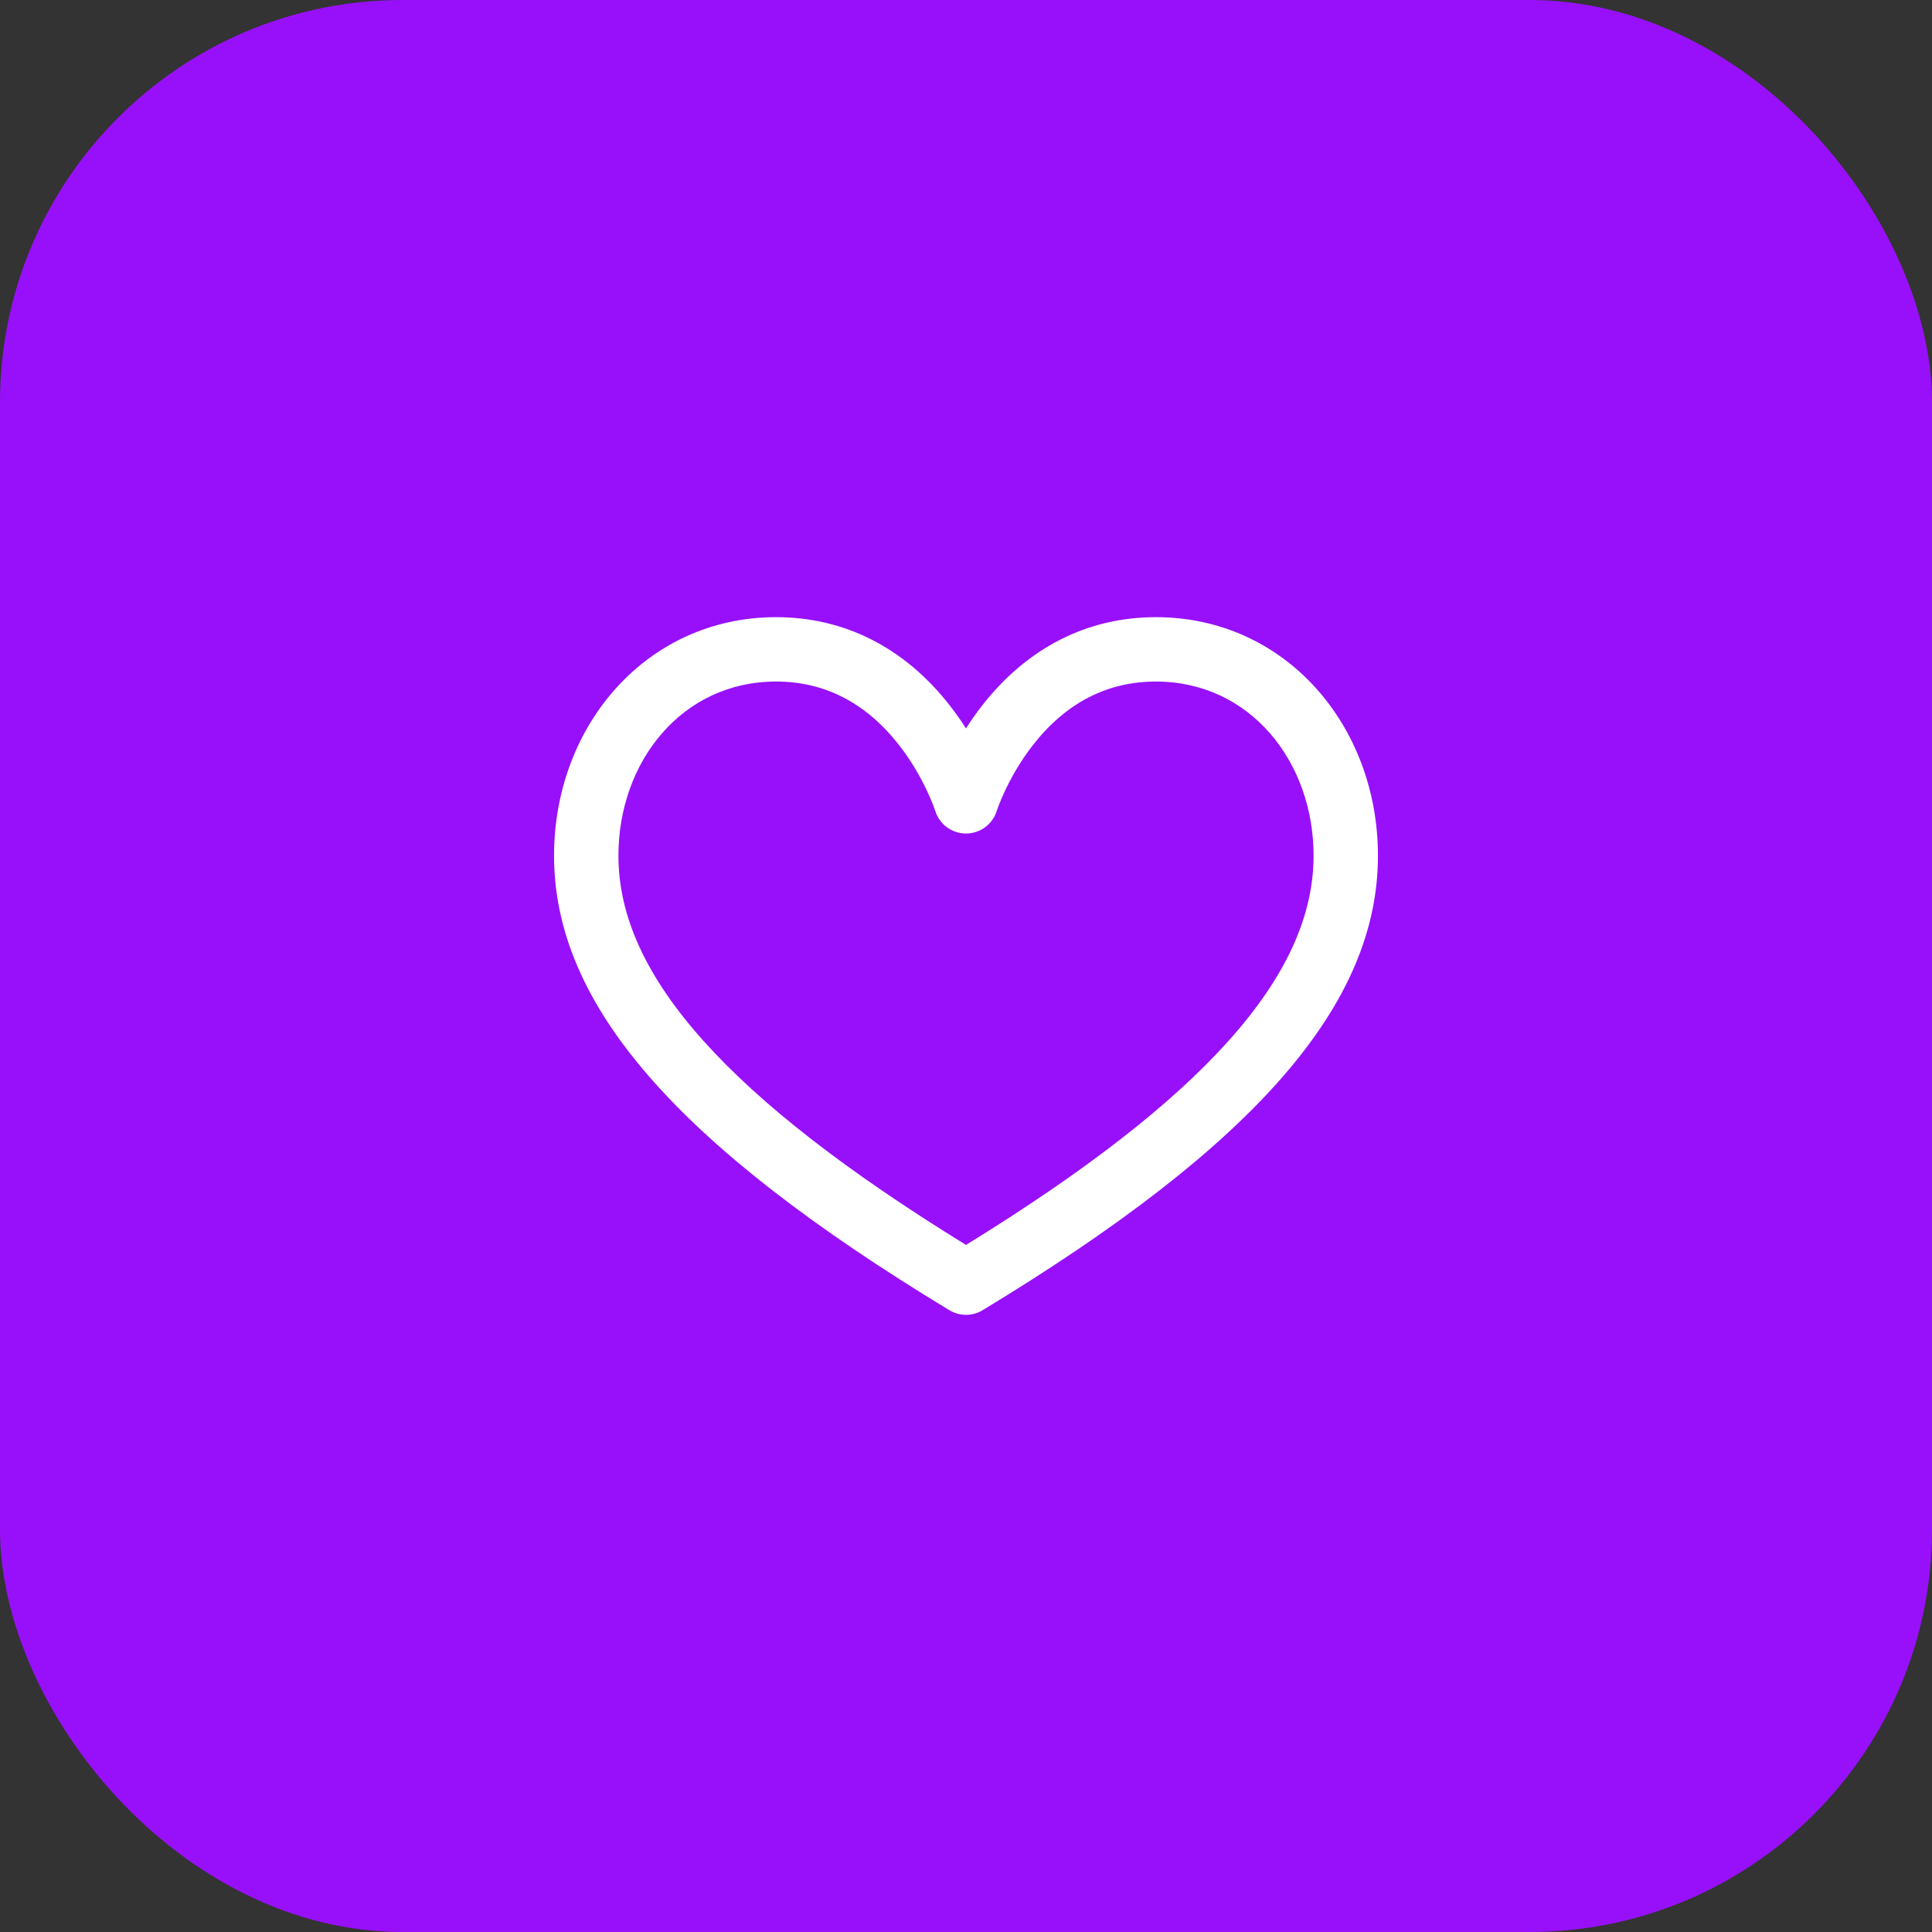
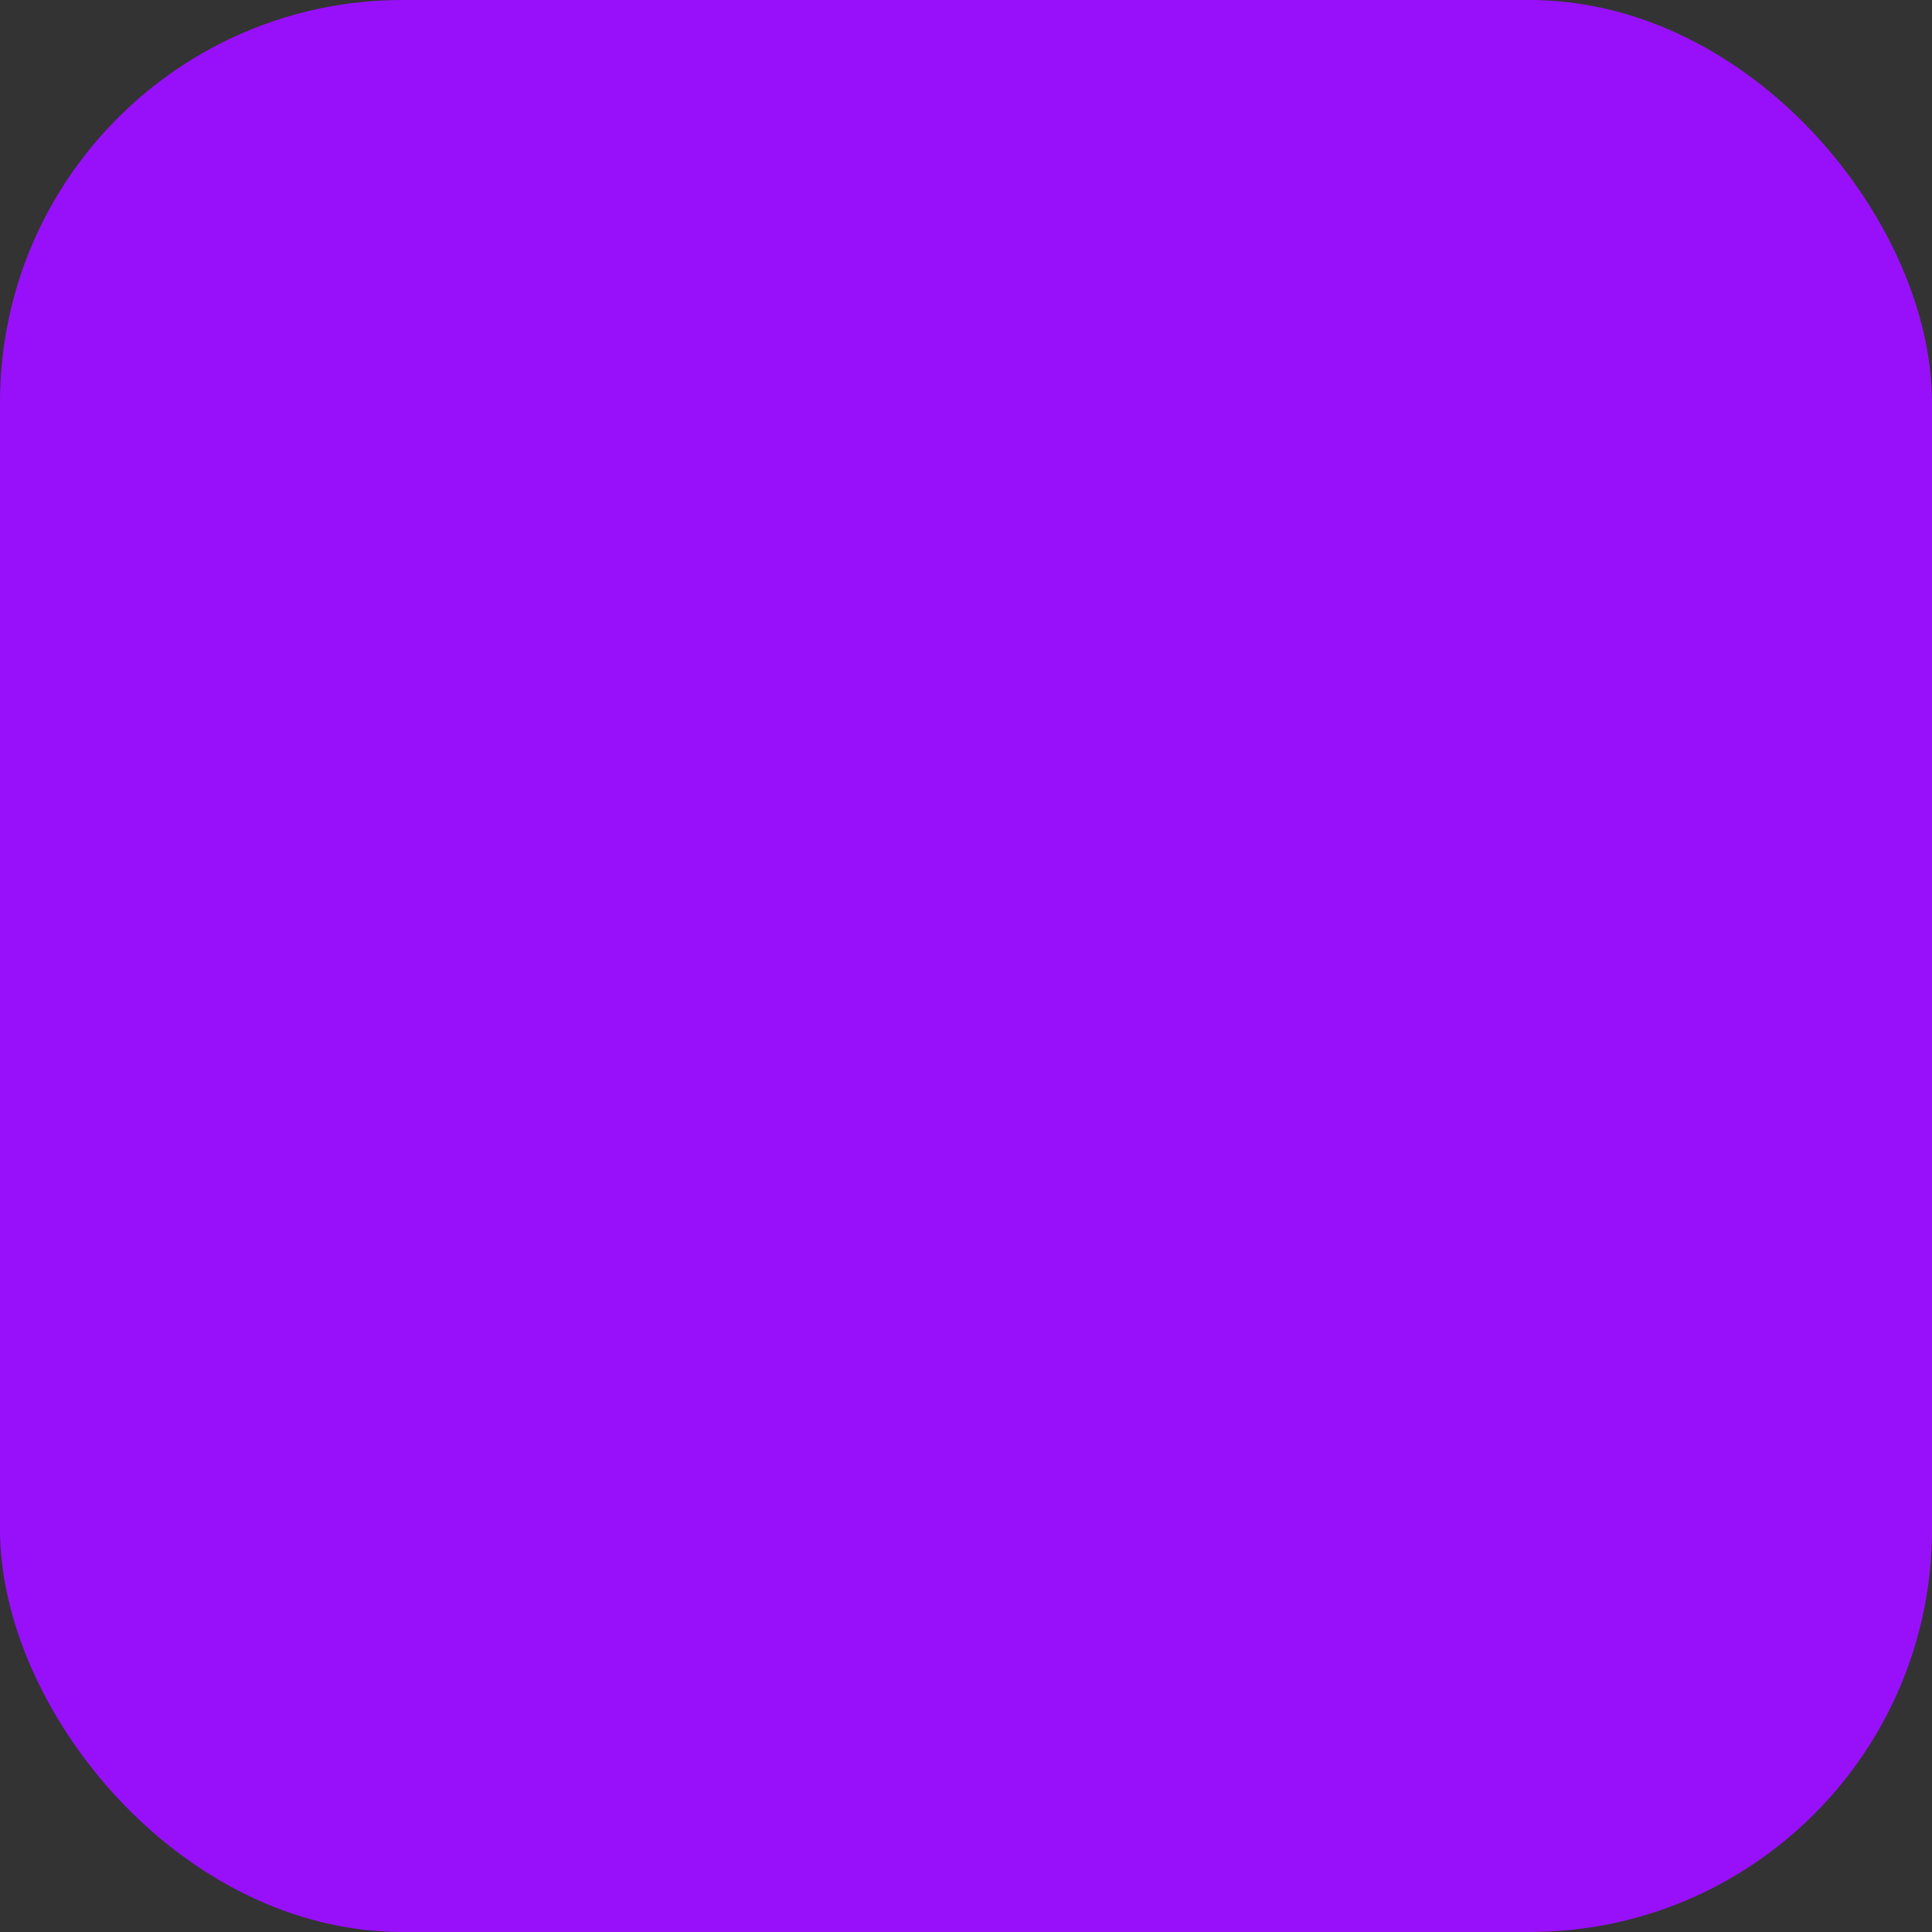
<svg xmlns="http://www.w3.org/2000/svg" width="72" height="72" viewBox="0 0 72 72" fill="none">
  <rect x="0" y="0" width="72" height="72" fill="#333333" stroke="none" />
  <rect width="72" height="72" rx="15" fill="#9810FA" />
-   <path d="M43.076 23C40.522 23 38.283 24.139 36.601 26.294C36.377 26.581 36.177 26.868 36 27.147C35.823 26.868 35.623 26.581 35.398 26.294C33.717 24.139 31.478 23 28.924 23C24.099 23 20.648 27.04 20.648 31.888C20.648 37.431 25.191 42.655 35.378 48.826C35.569 48.942 35.785 49 36 49C36.215 49 36.43 48.942 36.621 48.826C46.809 42.655 51.352 37.431 51.352 31.888C51.352 27.043 47.904 23 43.076 23ZM45.784 38.79C43.663 41.156 40.458 43.648 36 46.395C31.541 43.648 28.337 41.156 26.216 38.79C24.083 36.41 23.047 34.153 23.047 31.888C23.047 28.397 25.405 25.399 28.924 25.399C30.715 25.399 32.243 26.178 33.464 27.714C34.441 28.943 34.852 30.212 34.855 30.221C35.011 30.722 35.475 31.063 36 31.063C36.525 31.063 36.989 30.722 37.145 30.221C37.149 30.209 37.548 28.979 38.492 27.769C39.72 26.196 41.262 25.399 43.076 25.399C46.598 25.399 48.953 28.4 48.953 31.888C48.953 34.153 47.916 36.41 45.784 38.79Z" fill="white" />
</svg>